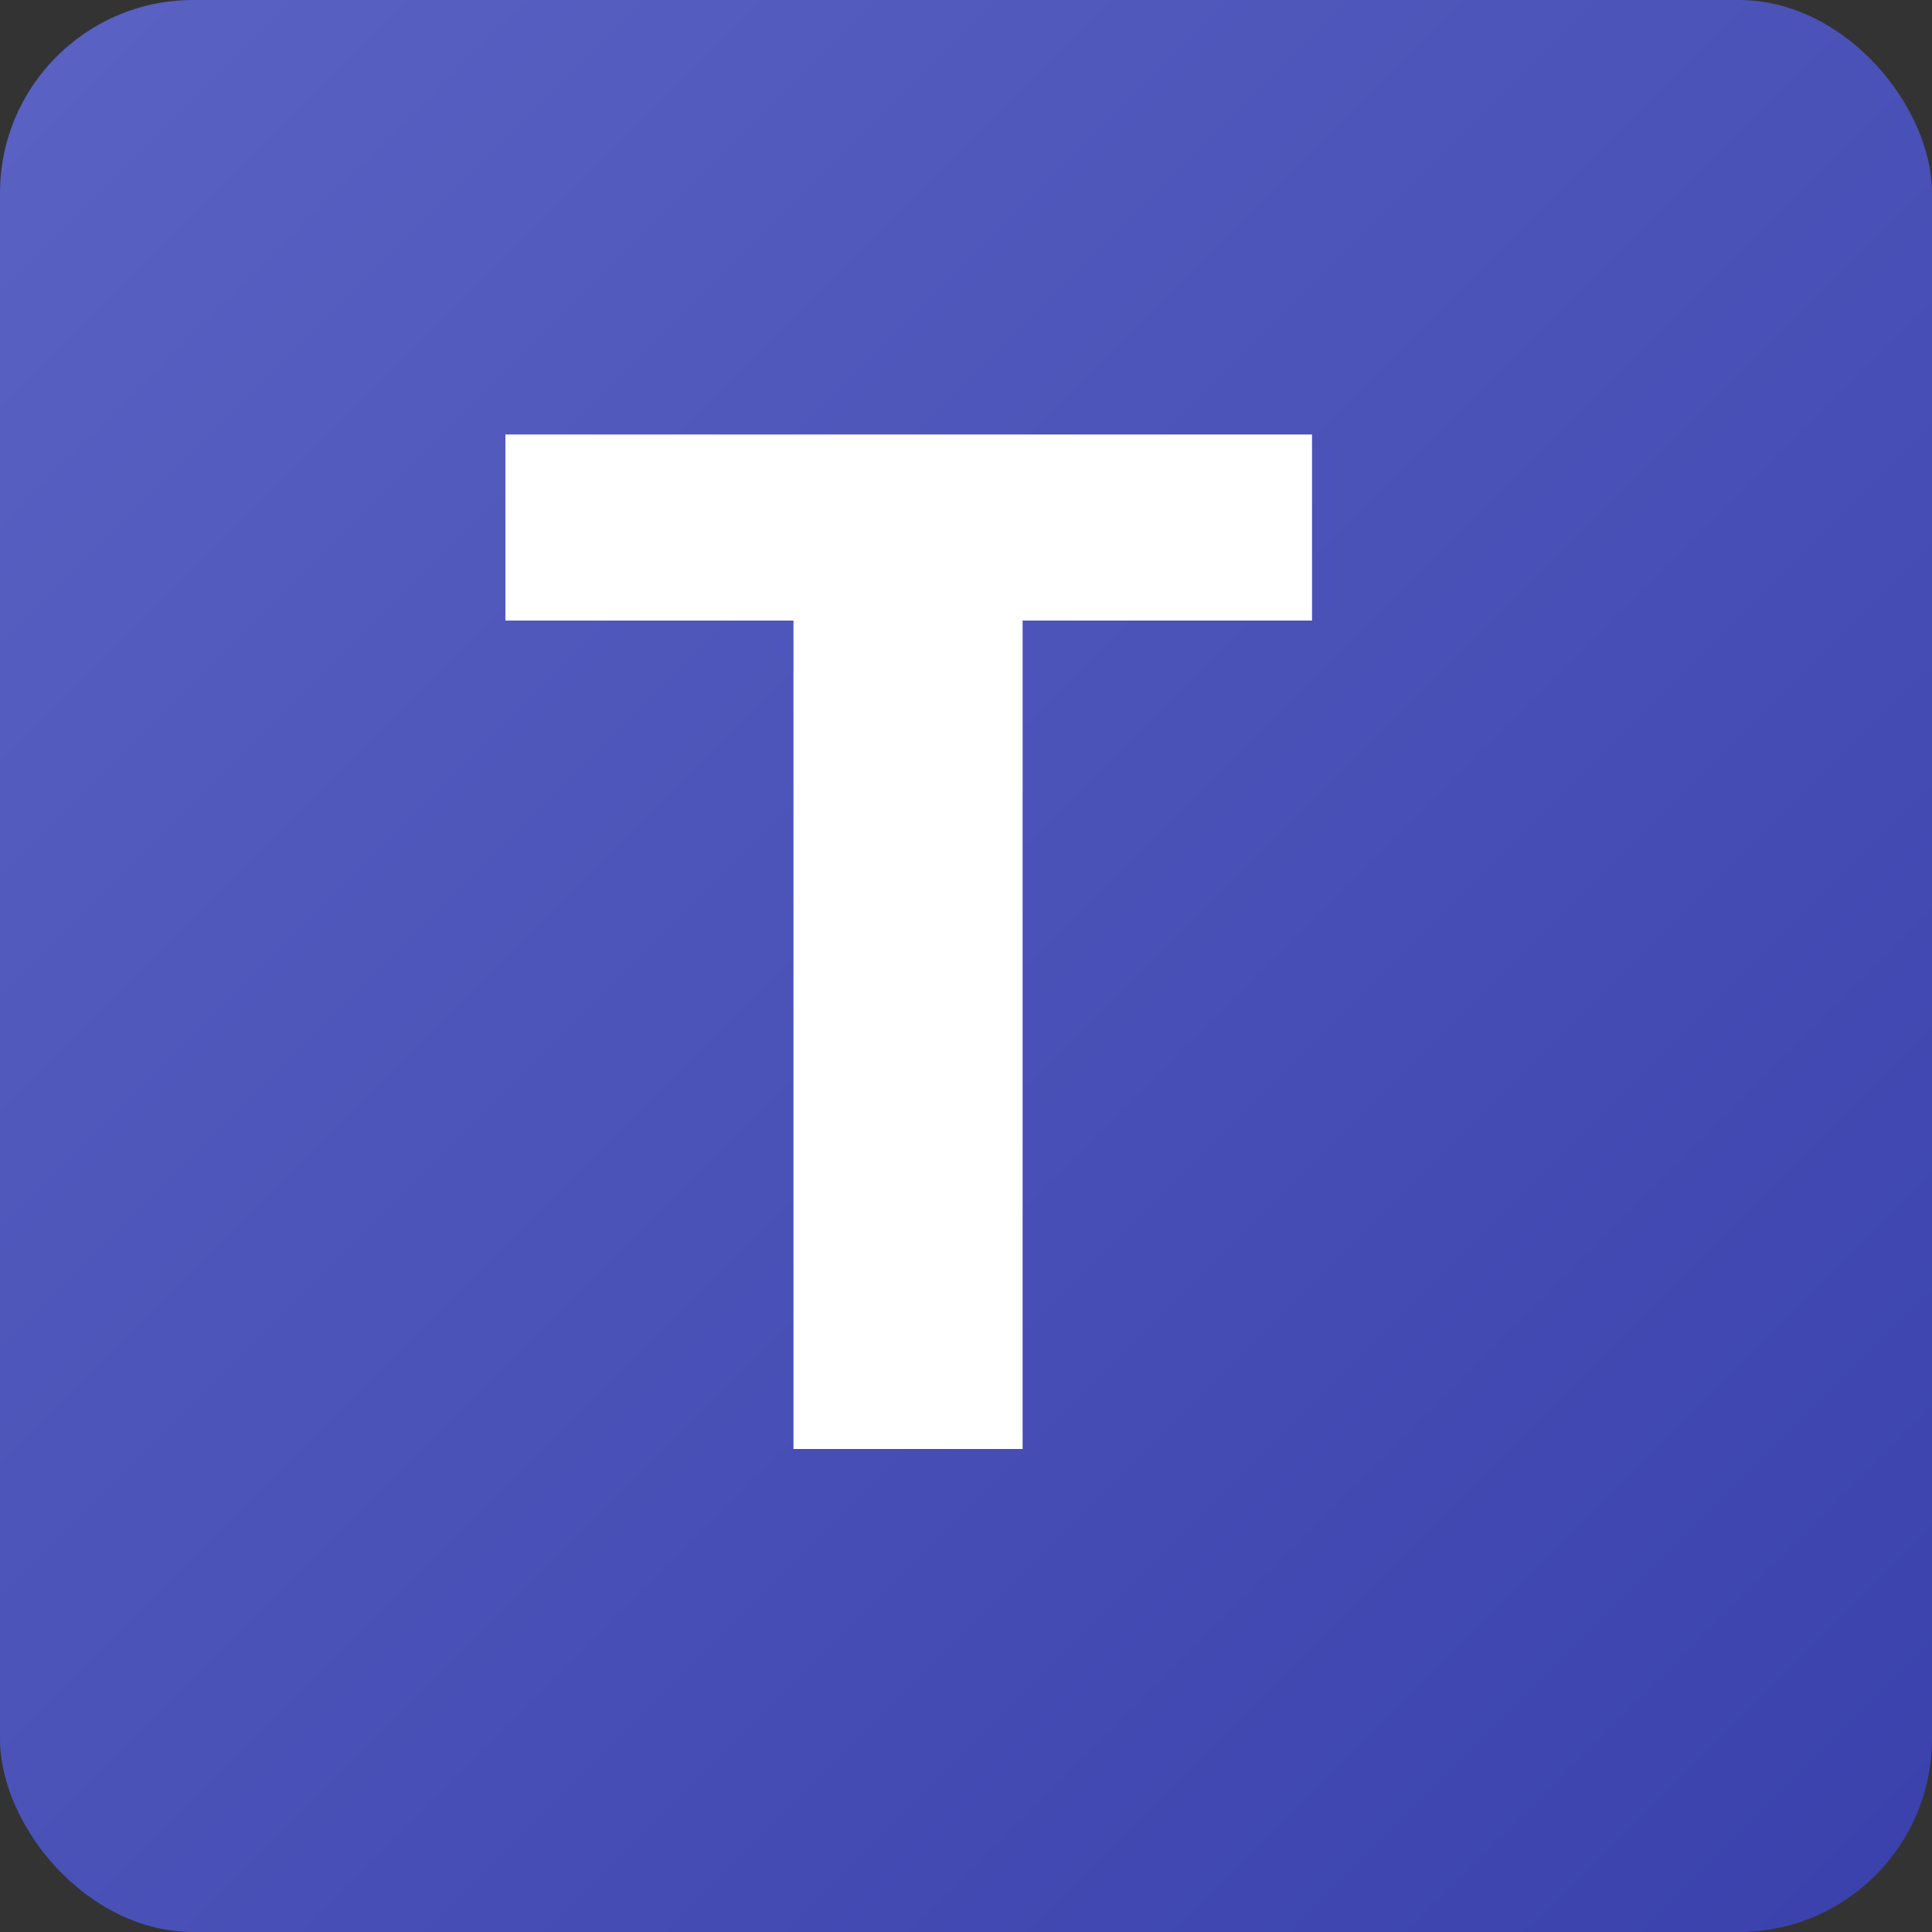
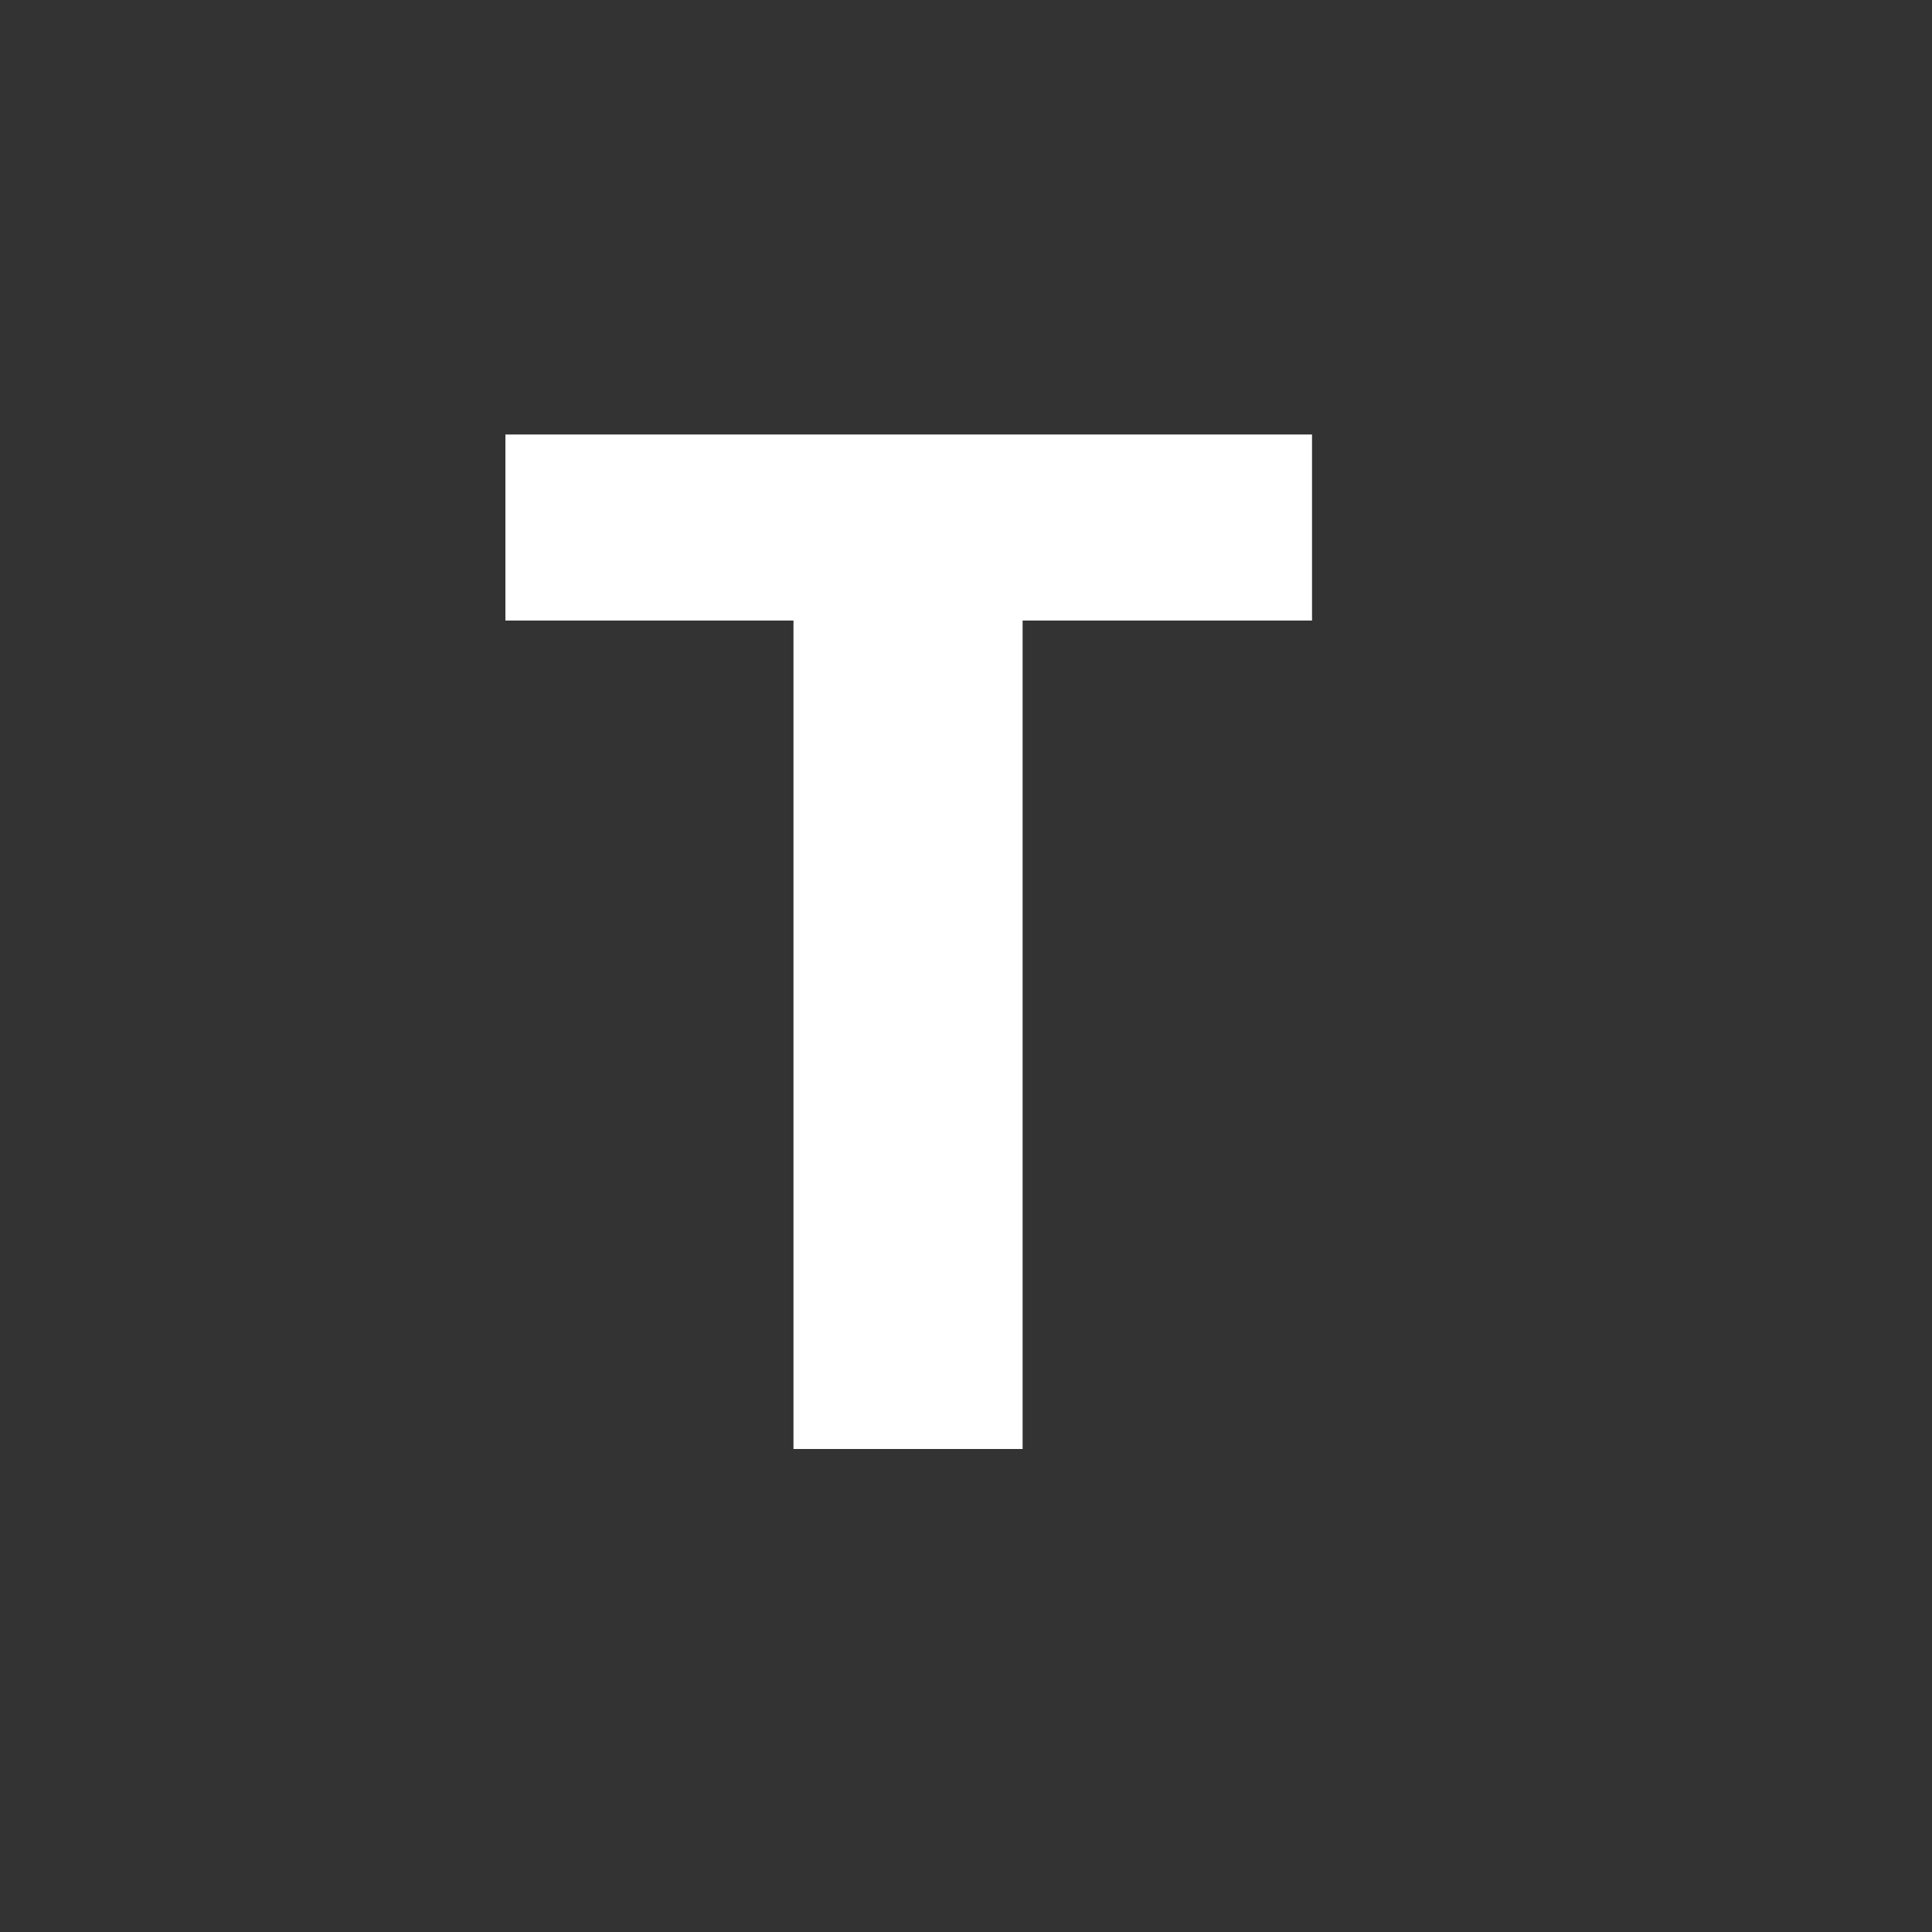
<svg xmlns="http://www.w3.org/2000/svg" width="10" height="10" viewBox="0 0 10 10" fill="none">
  <rect x="0" y="0" width="10" height="10" fill="#333333" stroke="none" />
-   <rect width="10" height="10" rx="1" fill="url(#paint0_linear_145_3789)" />
  <path d="M6.791 3.212H5.293V7.5H4.107V3.212H2.616V2.249H6.791V3.212Z" fill="white" />
  <defs>
    <linearGradient id="paint0_linear_145_3789" x1="0" y1="0" x2="10" y2="10" gradientUnits="userSpaceOnUse">
      <stop stop-color="#5A62C3" />
      <stop offset="1" stop-color="#3A41AC" />
    </linearGradient>
  </defs>
</svg>